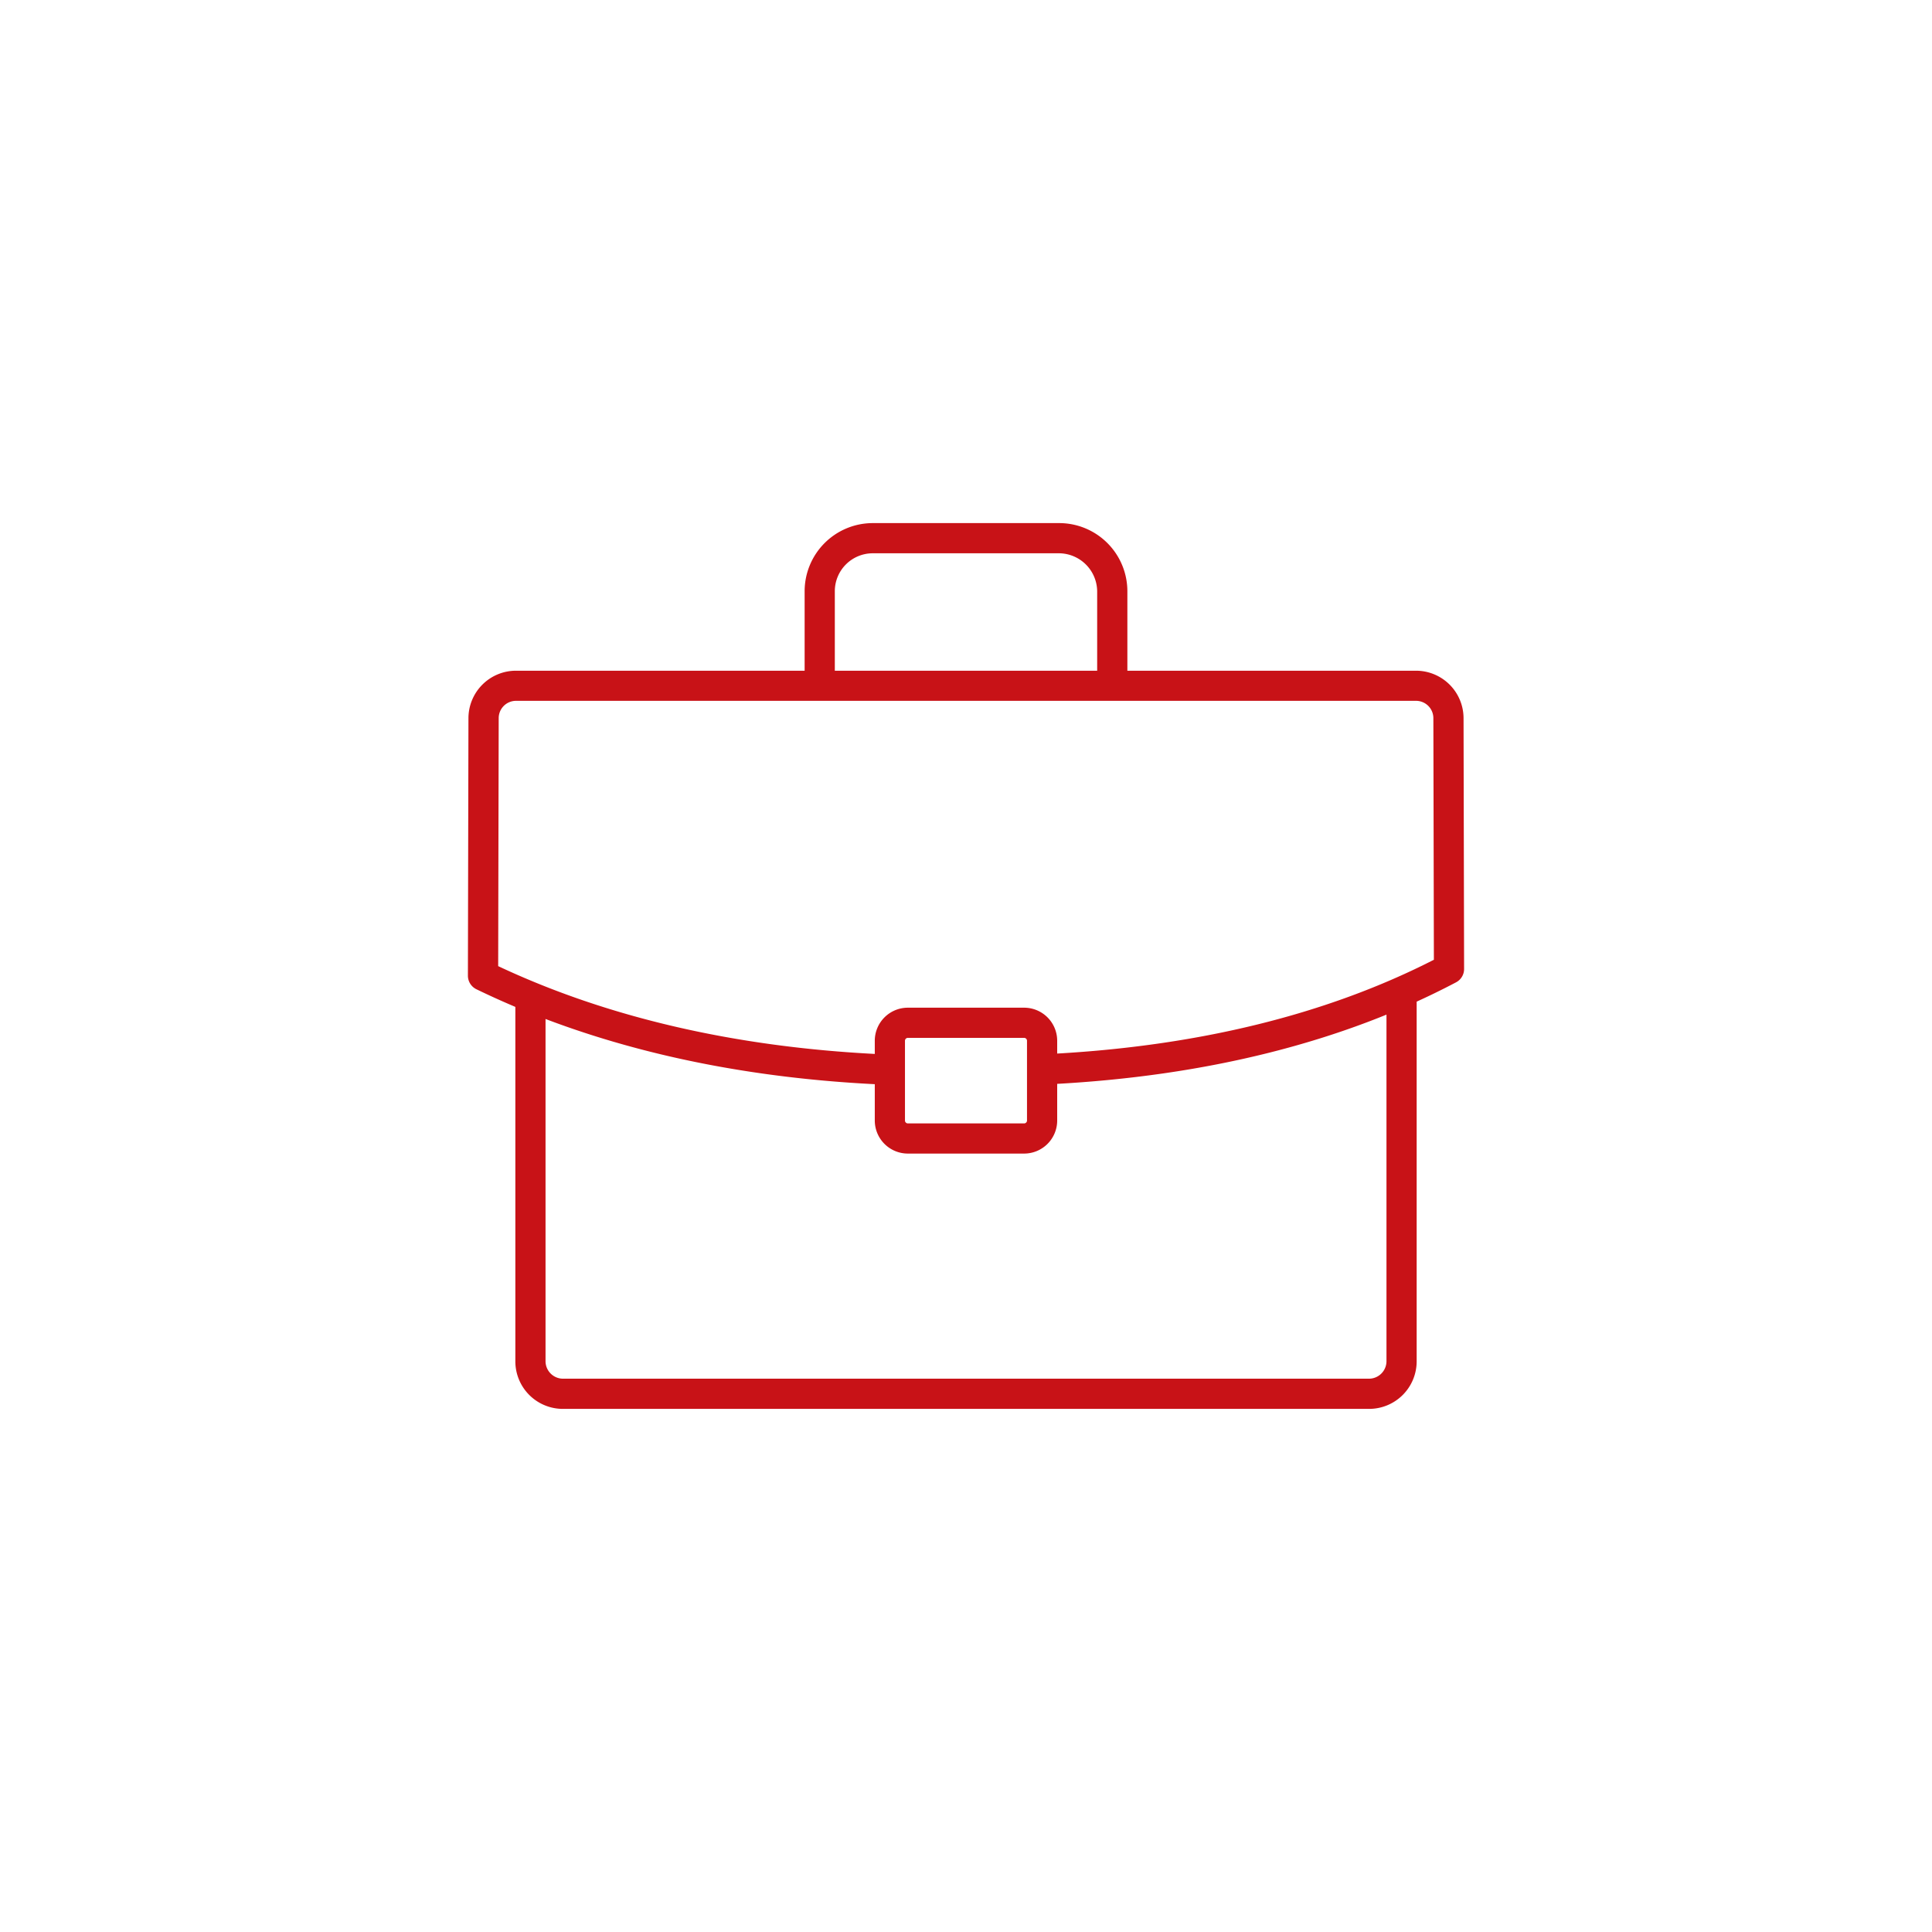
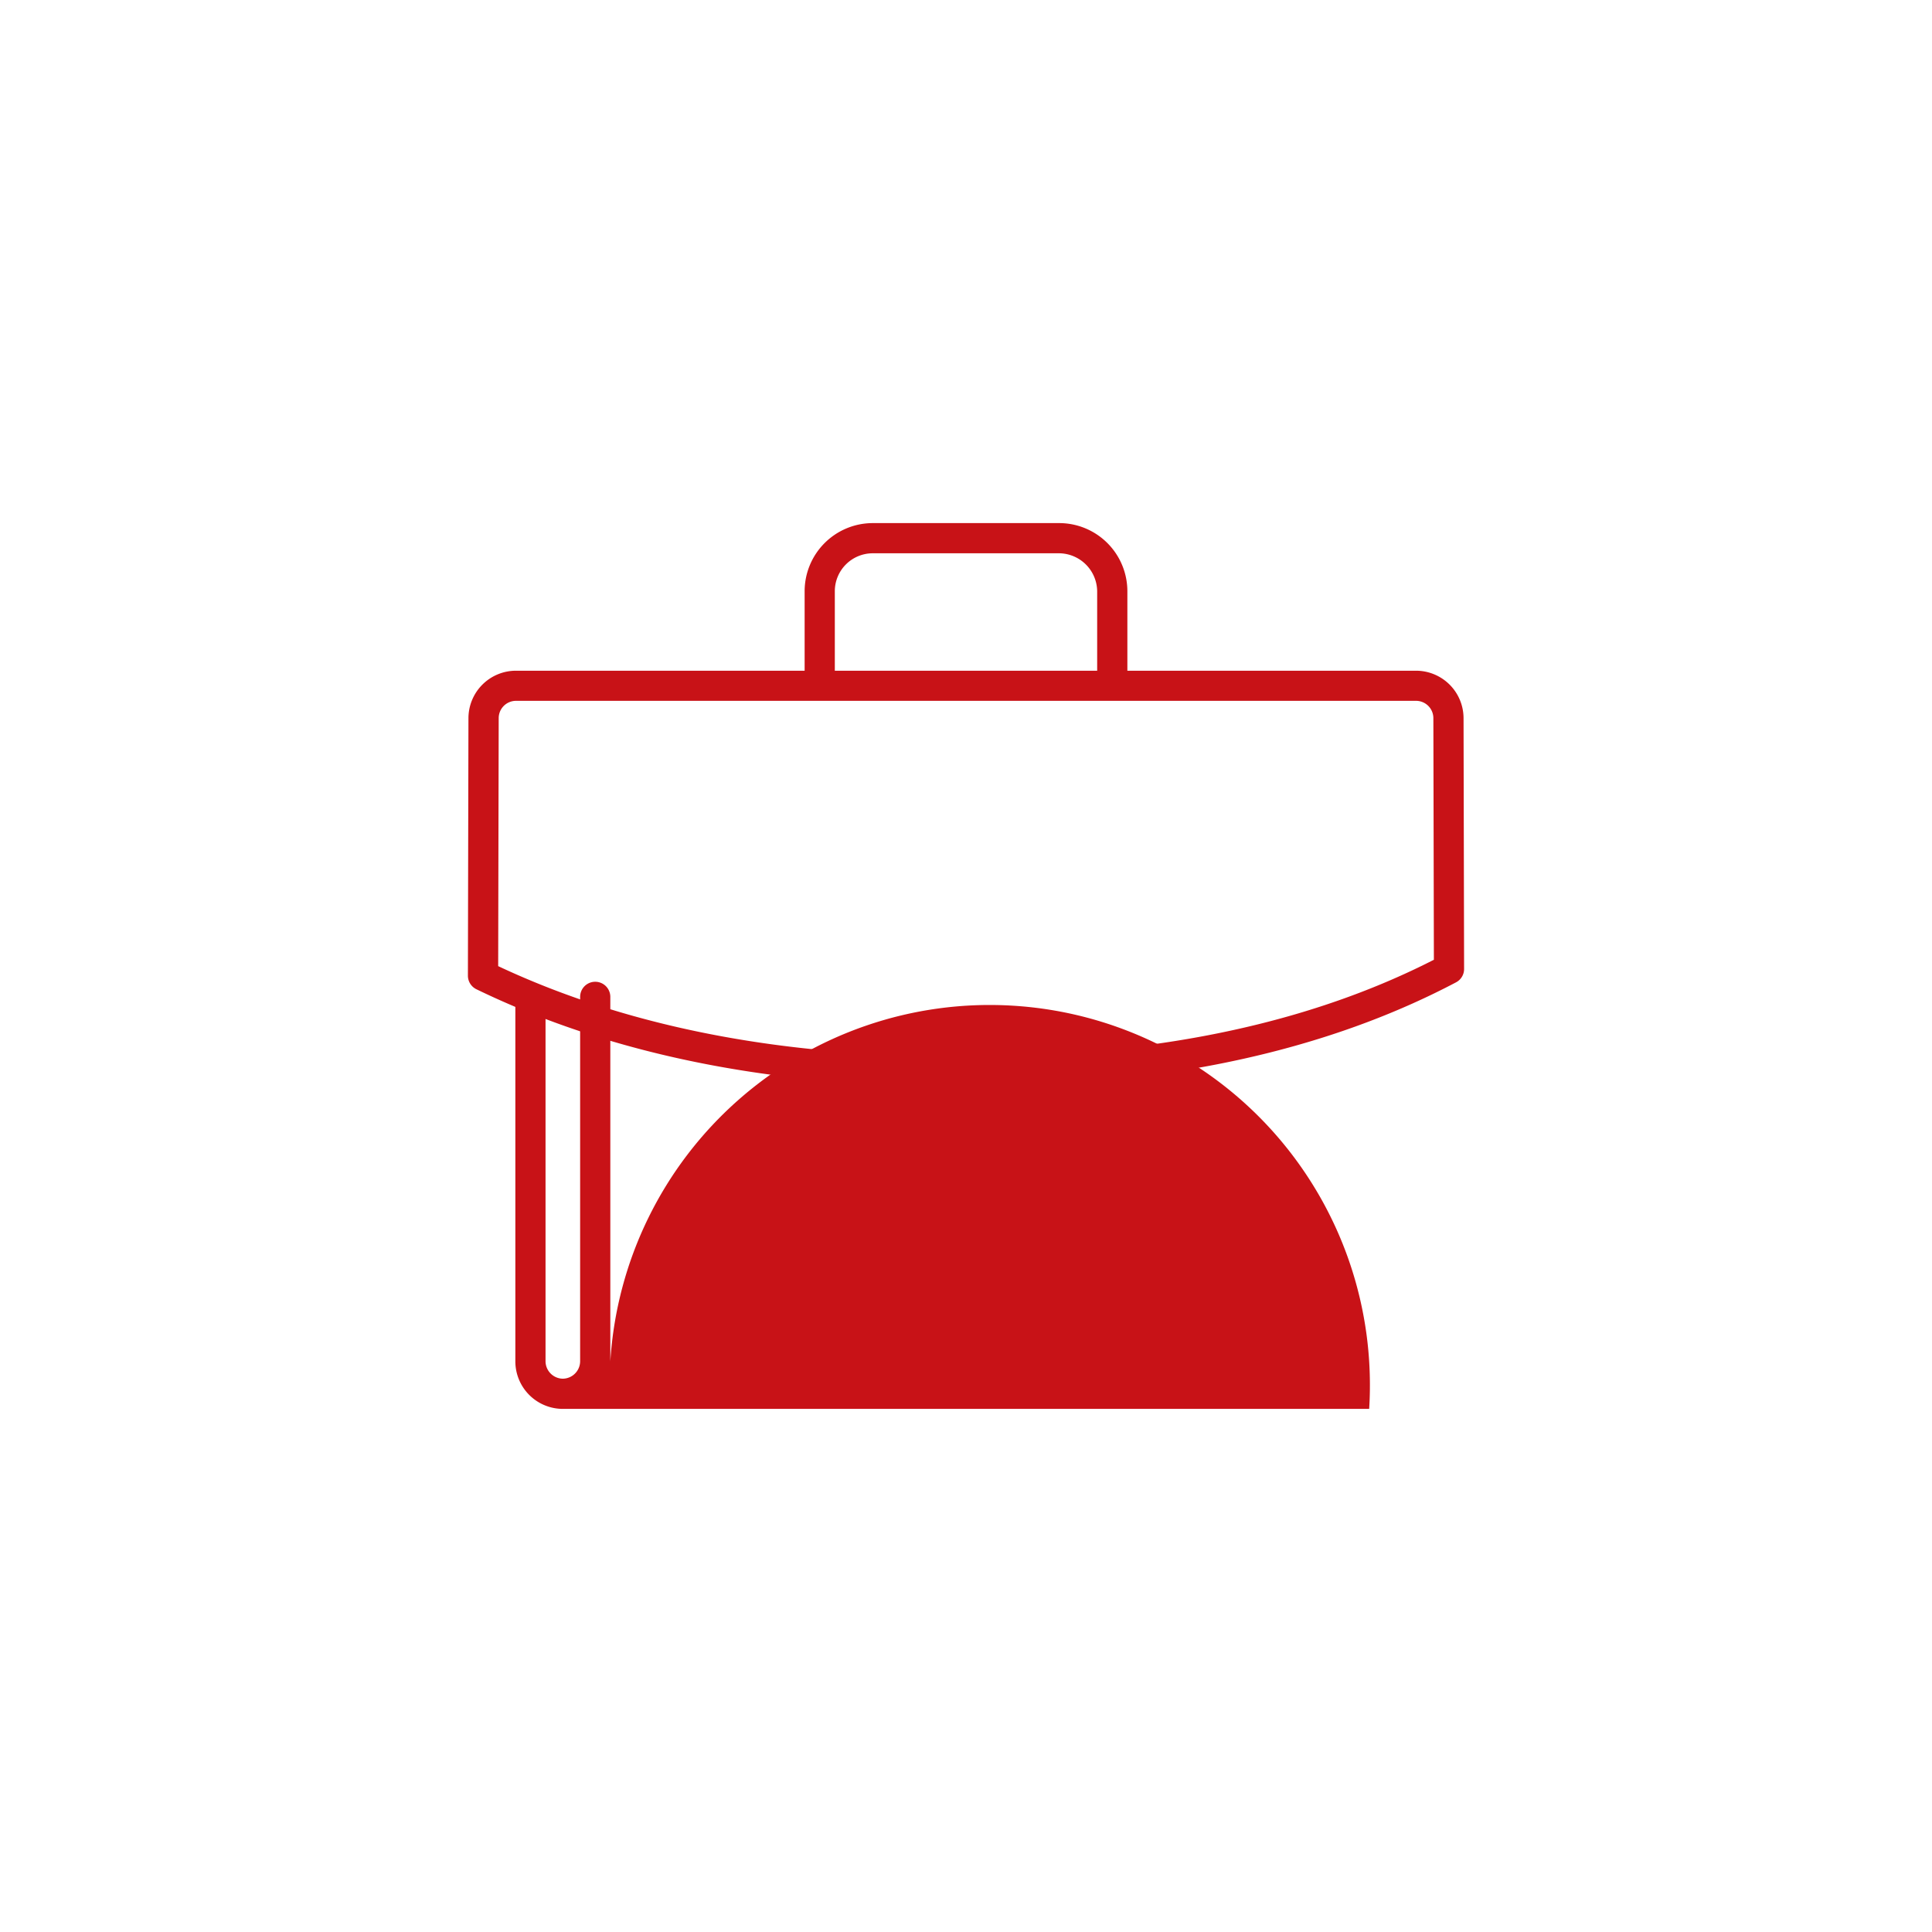
<svg xmlns="http://www.w3.org/2000/svg" width="160" height="160" viewBox="0 0 160 160">
  <g id="_03-01-section-04-img-01" data-name="03-01-section-04-img-01" transform="translate(80 80)">
    <g id="_03-01-section-04-img-01-2" data-name="03-01-section-04-img-01" transform="translate(-80 -80)">
      <rect id="長方形_2495" data-name="長方形 2495" width="160" height="160" fill="#fff" />
      <g id="グループ_2529" data-name="グループ 2529">
-         <path id="パス_4877" data-name="パス 4877" d="M113.389,116.678H46.611a3.936,3.936,0,0,1-3.932-3.931V83a1.25,1.25,0,0,1,2.5,0v29.746a1.451,1.451,0,0,0,1.432,1.431h66.778a1.451,1.451,0,0,0,1.433-1.431V82.556a1.25,1.25,0,0,1,2.5,0v30.191A3.938,3.938,0,0,1,113.389,116.678Z" fill="#c81217" />
+         <path id="パス_4877" data-name="パス 4877" d="M113.389,116.678H46.611a3.936,3.936,0,0,1-3.932-3.931V83a1.25,1.25,0,0,1,2.5,0v29.746a1.451,1.451,0,0,0,1.432,1.431a1.451,1.451,0,0,0,1.433-1.431V82.556a1.25,1.25,0,0,1,2.5,0v30.191A3.938,3.938,0,0,1,113.389,116.678Z" fill="#c81217" />
        <path id="パス_4878" data-name="パス 4878" d="M92.113,57.9a1.25,1.25,0,0,1-1.25-1.25V48.961a3.182,3.182,0,0,0-3.14-3.14H72.276a3.143,3.143,0,0,0-3.14,3.14v7.685a1.25,1.25,0,0,1-2.5,0V48.961a5.647,5.647,0,0,1,5.64-5.64H87.724a5.647,5.647,0,0,1,5.64,5.64v7.685A1.251,1.251,0,0,1,92.113,57.9Z" fill="#c81217" />
        <path id="パス_4879" data-name="パス 4879" d="M72.608,89.793l-.063,0c-12.471-.62-23.6-3.268-33.09-7.867A1.25,1.25,0,0,1,38.75,80.8l.045-21.325a3.936,3.936,0,0,1,3.931-3.929h74.547a3.937,3.937,0,0,1,3.932,3.932l.045,20.767a1.248,1.248,0,0,1-.667,1.108c-9.372,4.941-20.67,7.78-33.579,8.437A1.266,1.266,0,0,1,85.692,88.6a1.251,1.251,0,0,1,1.185-1.312c12.236-.623,22.955-3.248,31.871-7.805l-.043-20.008a1.435,1.435,0,0,0-1.432-1.435H42.726A1.434,1.434,0,0,0,41.3,59.473l-.043,20.538c9.028,4.245,19.593,6.694,31.417,7.283a1.25,1.25,0,0,1-.061,2.5Z" fill="#c81217" />
-         <path id="パス_4880" data-name="パス 4880" d="M84.816,95.534H75.182A2.739,2.739,0,0,1,72.446,92.8V86.19a2.739,2.739,0,0,1,2.736-2.737h9.634a2.739,2.739,0,0,1,2.736,2.737V92.8A2.738,2.738,0,0,1,84.816,95.534Zm-9.634-9.582a.239.239,0,0,0-.236.237V92.8a.239.239,0,0,0,.236.236h9.634a.239.239,0,0,0,.236-.236V86.189a.239.239,0,0,0-.236-.237Z" fill="#c81217" />
      </g>
    </g>
  </g>
</svg>